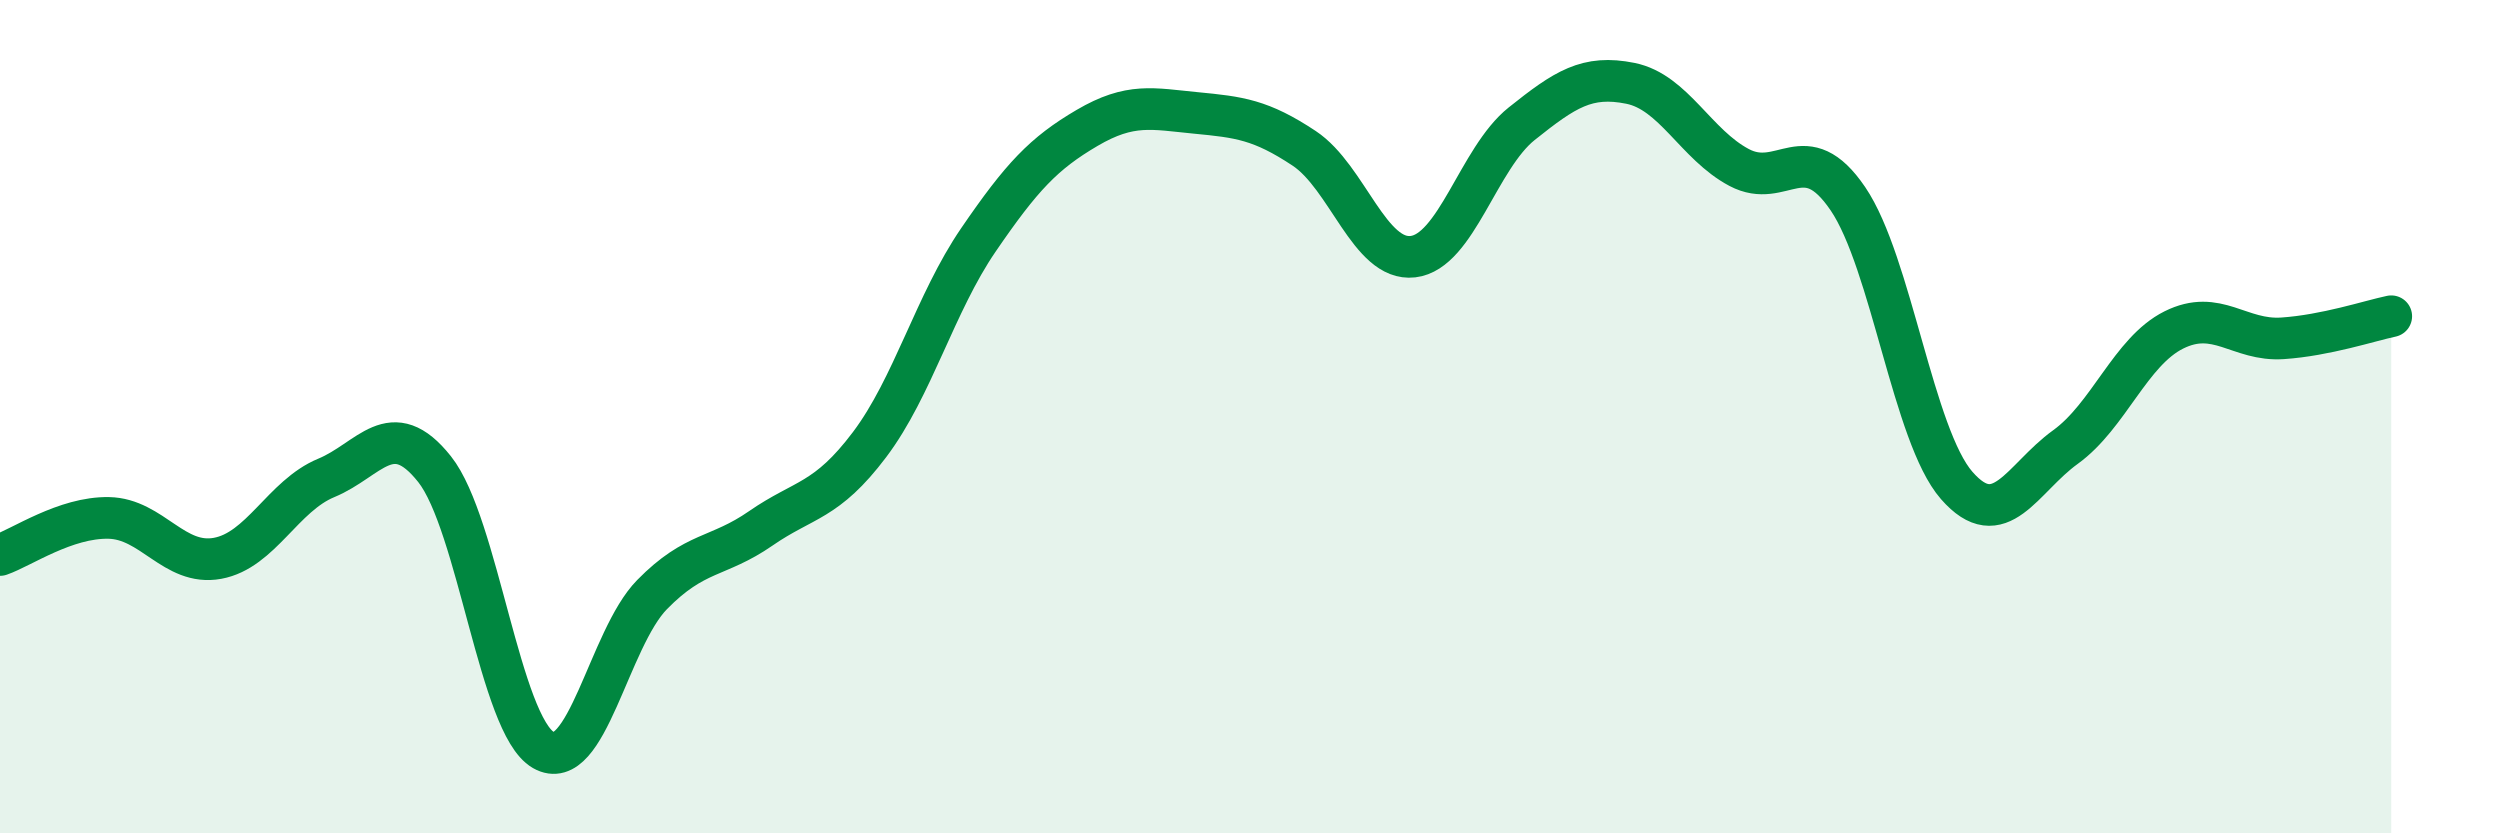
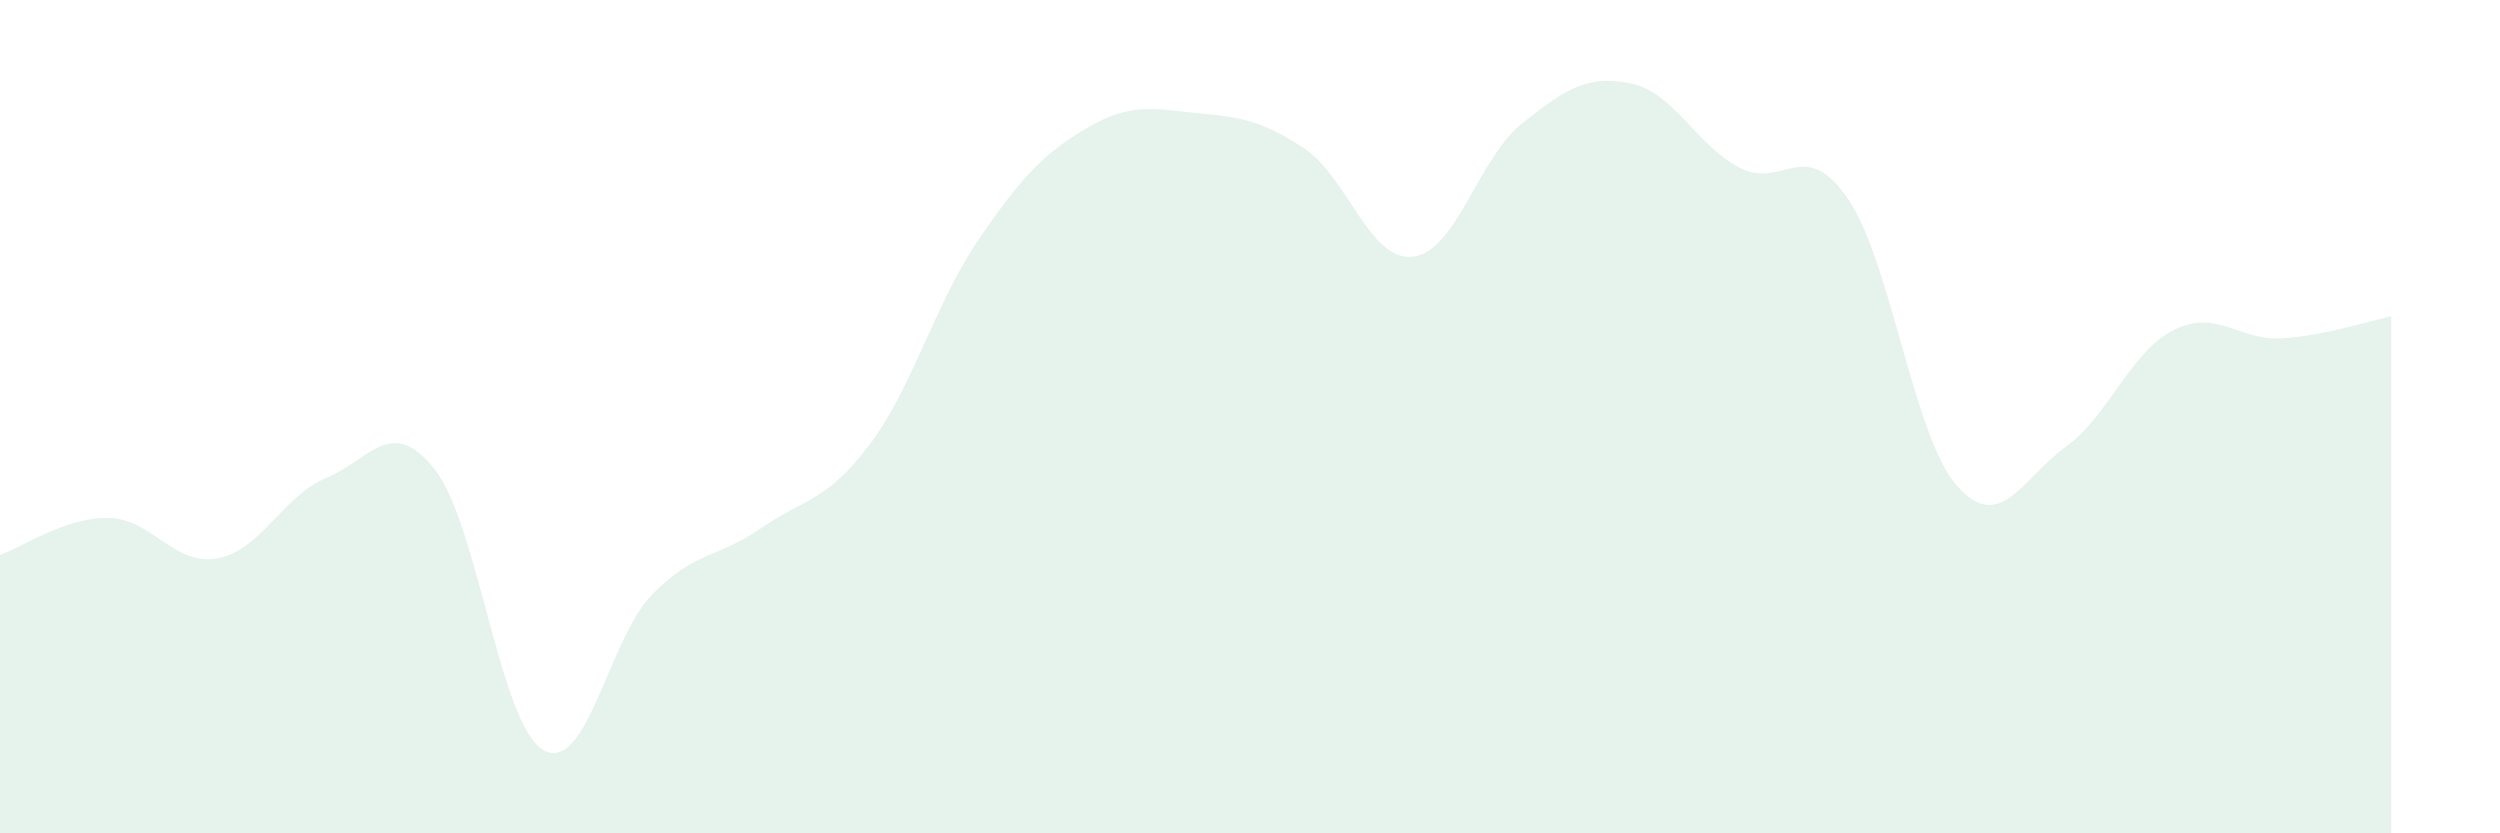
<svg xmlns="http://www.w3.org/2000/svg" width="60" height="20" viewBox="0 0 60 20">
  <path d="M 0,13.32 C 0.52,13.14 1.57,12.41 2.61,12.43 C 3.65,12.45 4.18,13.59 5.22,13.4 C 6.26,13.21 6.79,11.9 7.83,11.47 C 8.87,11.04 9.39,9.95 10.43,11.26 C 11.47,12.57 12,17.4 13.04,18 C 14.08,18.6 14.61,15.33 15.65,14.27 C 16.69,13.21 17.22,13.4 18.26,12.68 C 19.3,11.96 19.83,12.05 20.87,10.67 C 21.91,9.29 22.44,7.28 23.48,5.76 C 24.52,4.24 25.05,3.68 26.09,3.07 C 27.13,2.46 27.66,2.61 28.7,2.71 C 29.74,2.81 30.26,2.87 31.3,3.56 C 32.34,4.25 32.87,6.28 33.91,6.16 C 34.95,6.04 35.48,3.8 36.52,2.97 C 37.56,2.14 38.09,1.79 39.13,2 C 40.17,2.21 40.7,3.47 41.74,4.02 C 42.78,4.57 43.31,3.24 44.35,4.77 C 45.39,6.3 45.92,10.46 46.96,11.65 C 48,12.84 48.53,11.48 49.57,10.73 C 50.61,9.98 51.13,8.44 52.17,7.92 C 53.21,7.4 53.74,8.19 54.78,8.12 C 55.82,8.05 56.87,7.7 57.39,7.59L57.39 20L0 20Z" fill="#008740" opacity="0.1" stroke-linecap="round" stroke-linejoin="round" />
-   <path d="M 0,13.32 C 0.52,13.14 1.57,12.41 2.61,12.43 C 3.65,12.45 4.18,13.59 5.22,13.4 C 6.26,13.21 6.79,11.9 7.83,11.47 C 8.87,11.04 9.39,9.95 10.43,11.26 C 11.47,12.57 12,17.4 13.04,18 C 14.08,18.6 14.61,15.33 15.65,14.27 C 16.69,13.21 17.22,13.4 18.26,12.68 C 19.3,11.96 19.83,12.05 20.87,10.67 C 21.91,9.29 22.44,7.28 23.48,5.76 C 24.52,4.24 25.05,3.68 26.09,3.07 C 27.13,2.46 27.66,2.61 28.7,2.71 C 29.74,2.81 30.26,2.87 31.3,3.56 C 32.34,4.25 32.87,6.28 33.91,6.16 C 34.95,6.04 35.48,3.8 36.52,2.97 C 37.56,2.14 38.09,1.79 39.13,2 C 40.17,2.21 40.7,3.47 41.74,4.02 C 42.78,4.57 43.31,3.24 44.35,4.77 C 45.39,6.3 45.92,10.46 46.96,11.65 C 48,12.84 48.53,11.48 49.57,10.73 C 50.61,9.98 51.13,8.44 52.17,7.92 C 53.21,7.4 53.74,8.19 54.78,8.12 C 55.82,8.05 56.87,7.7 57.39,7.59" stroke="#008740" stroke-width="1" fill="none" stroke-linecap="round" stroke-linejoin="round" />
</svg>